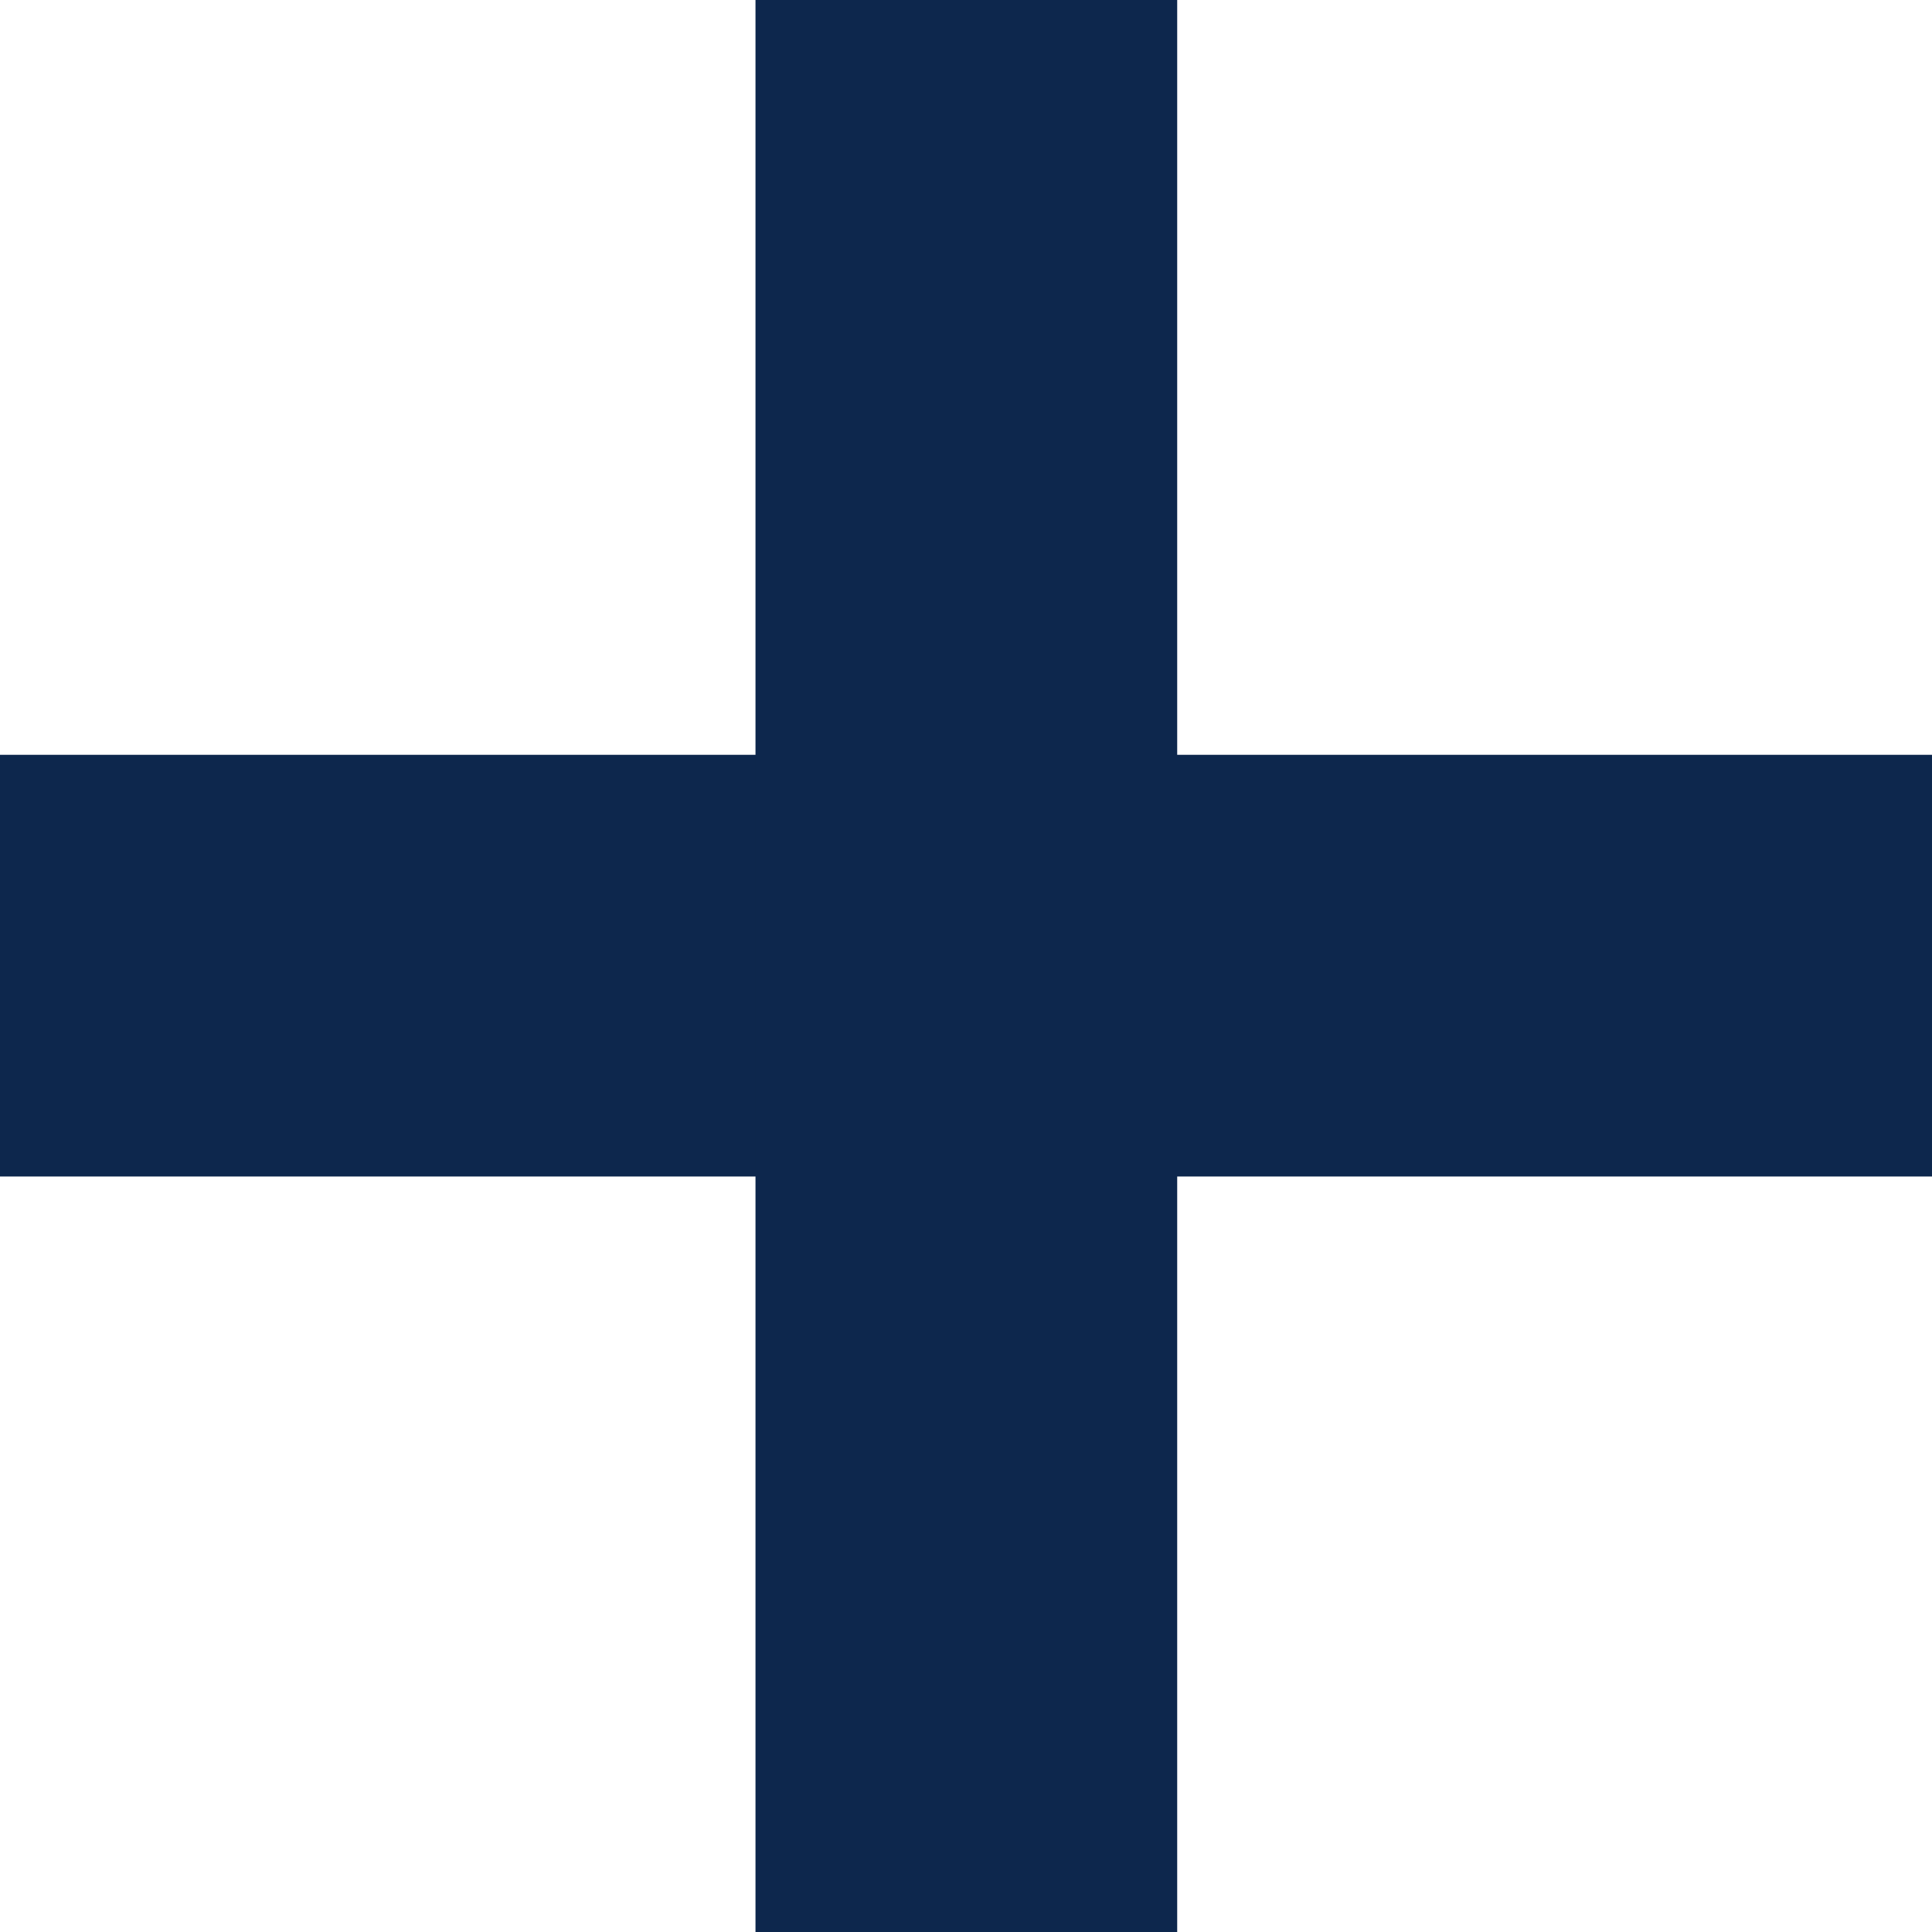
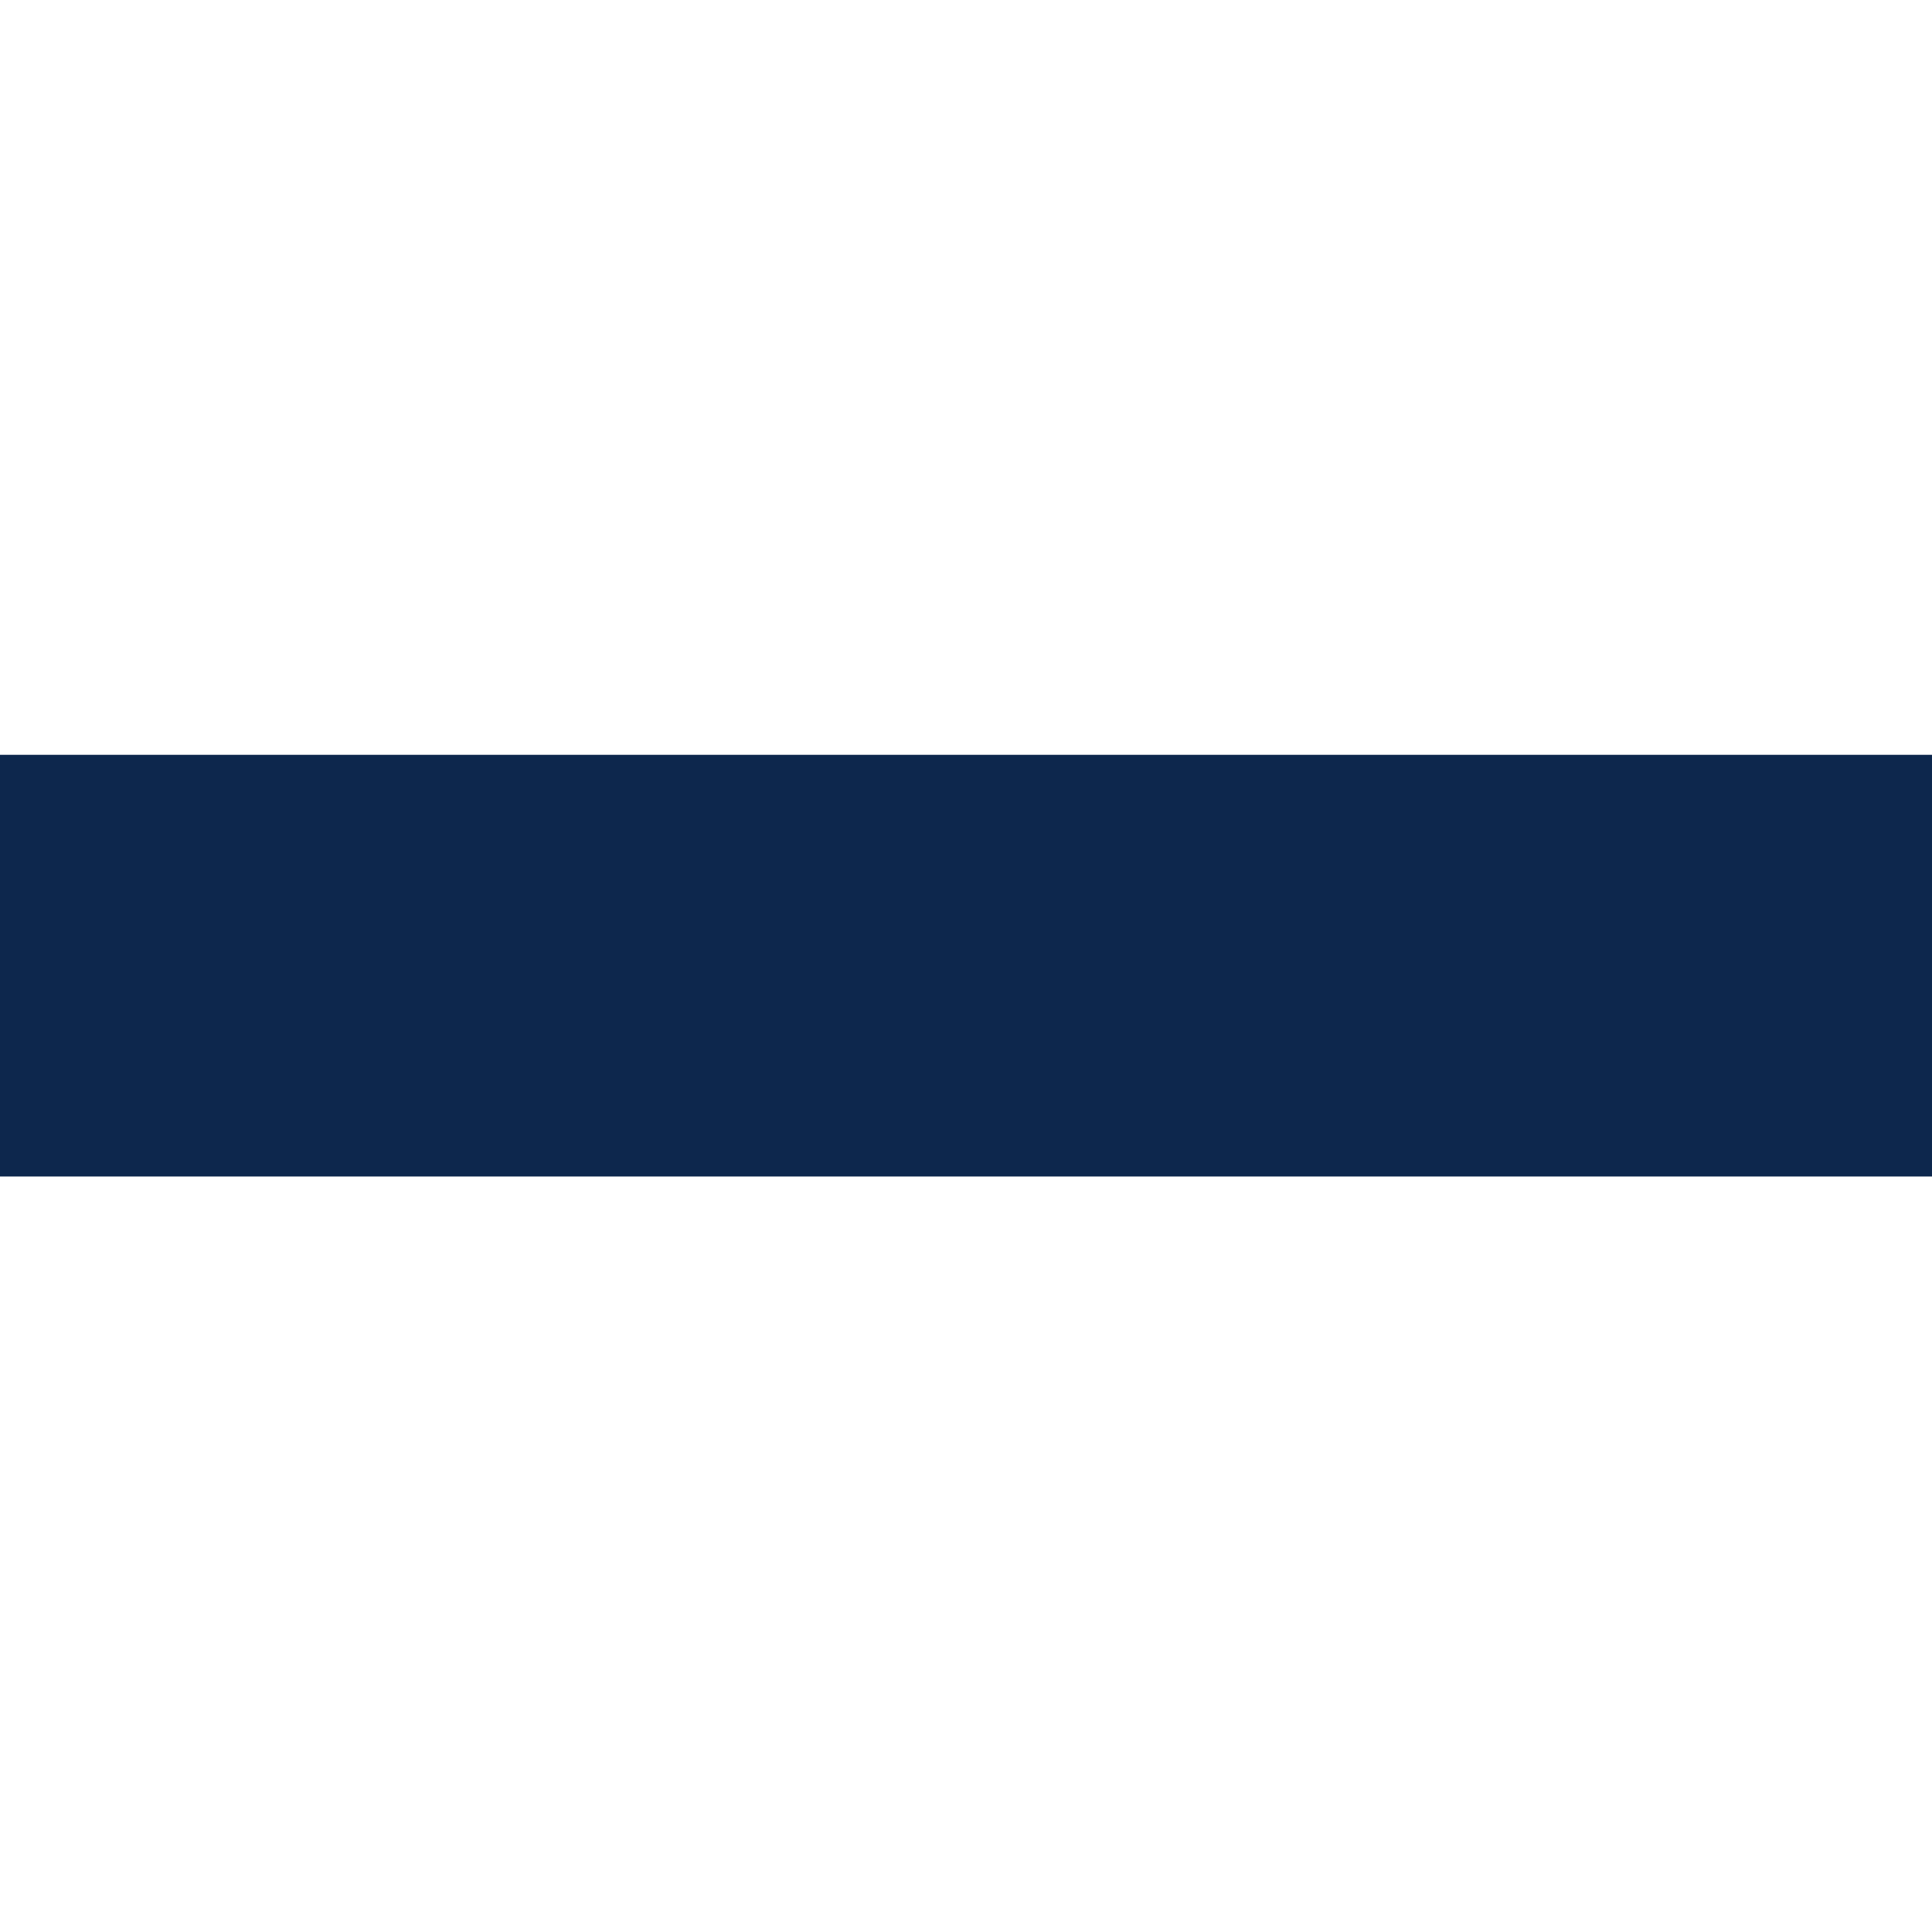
<svg xmlns="http://www.w3.org/2000/svg" id="Layer_2" width="28.13" height="28.13" viewBox="0 0 28.13 28.13">
  <g id="Layer_1-2" data-name="Layer_1">
    <g>
      <rect y="10.99" width="28.13" height="6.14" style="fill: #0d274d;" />
-       <rect y="10.99" width="28.13" height="6.14" transform="translate(28.13) rotate(90)" style="fill: #0d274d;" />
    </g>
  </g>
</svg>